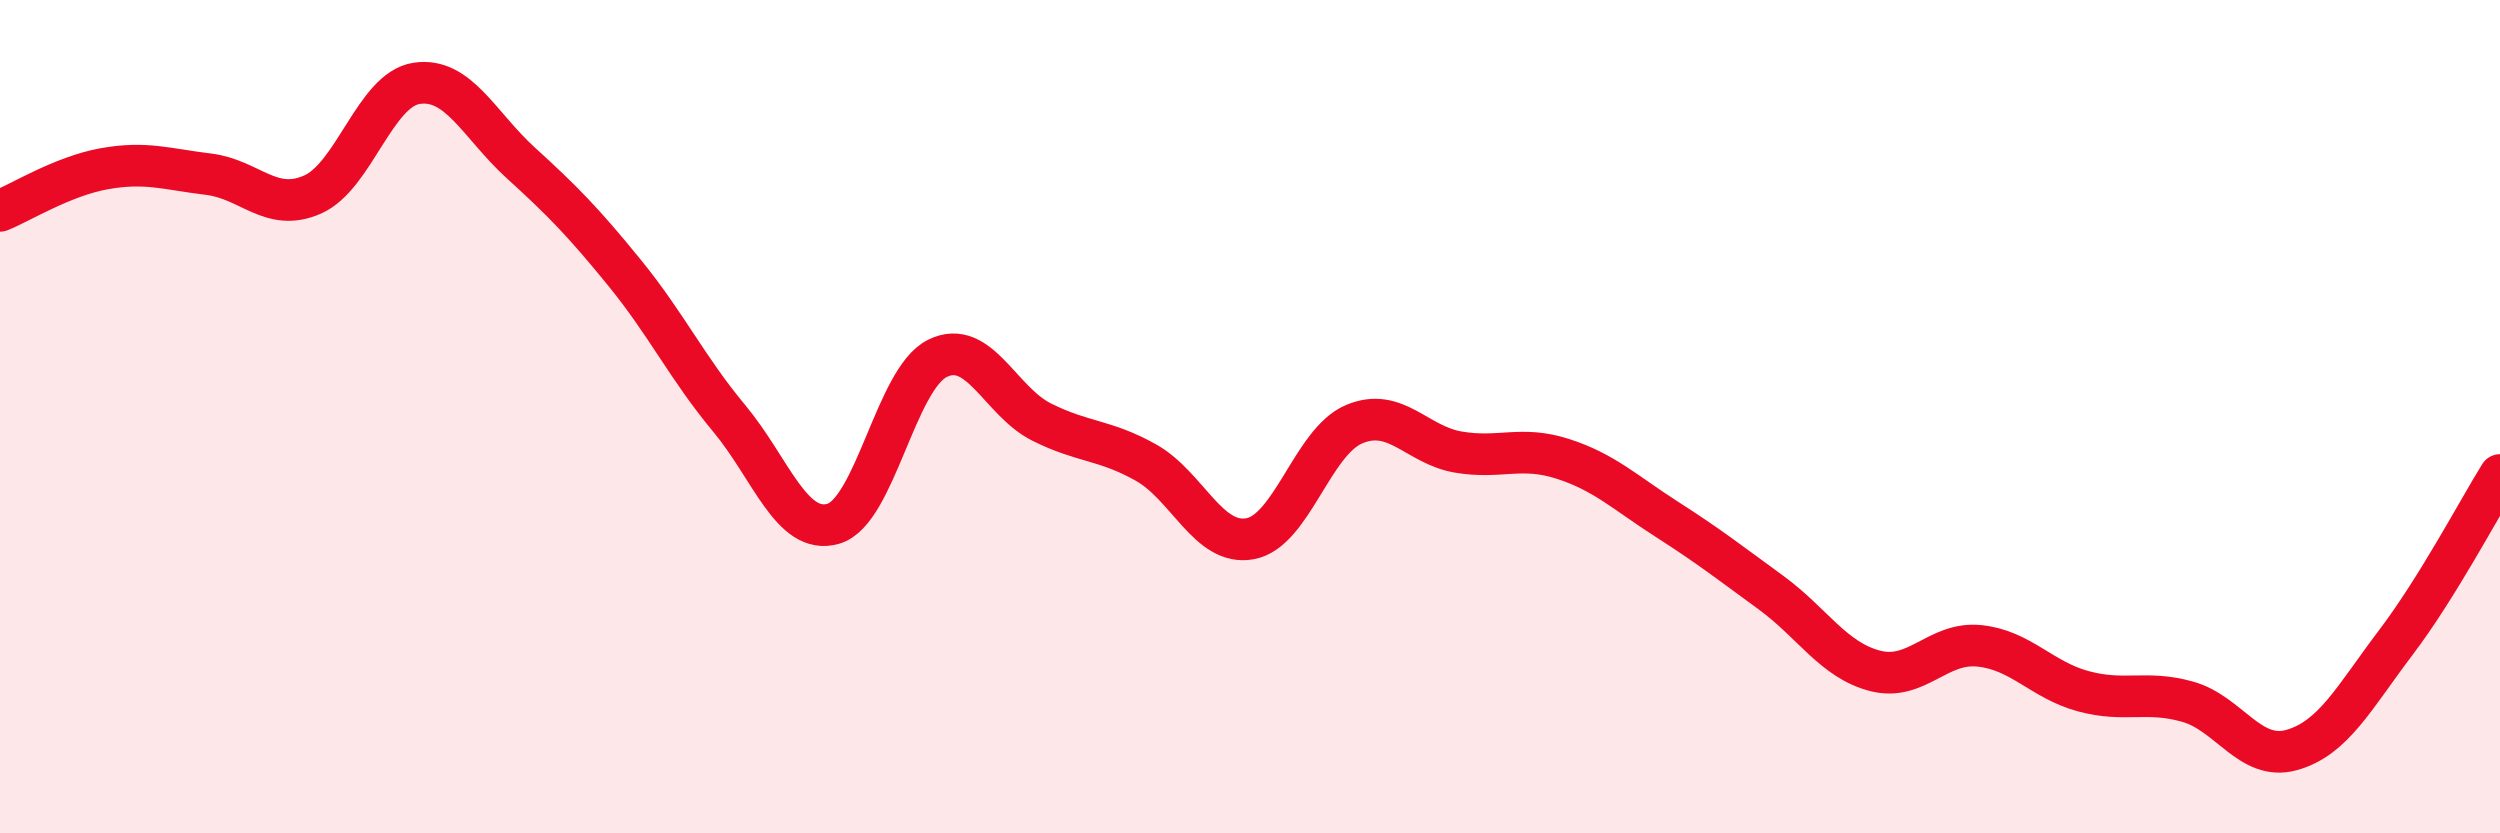
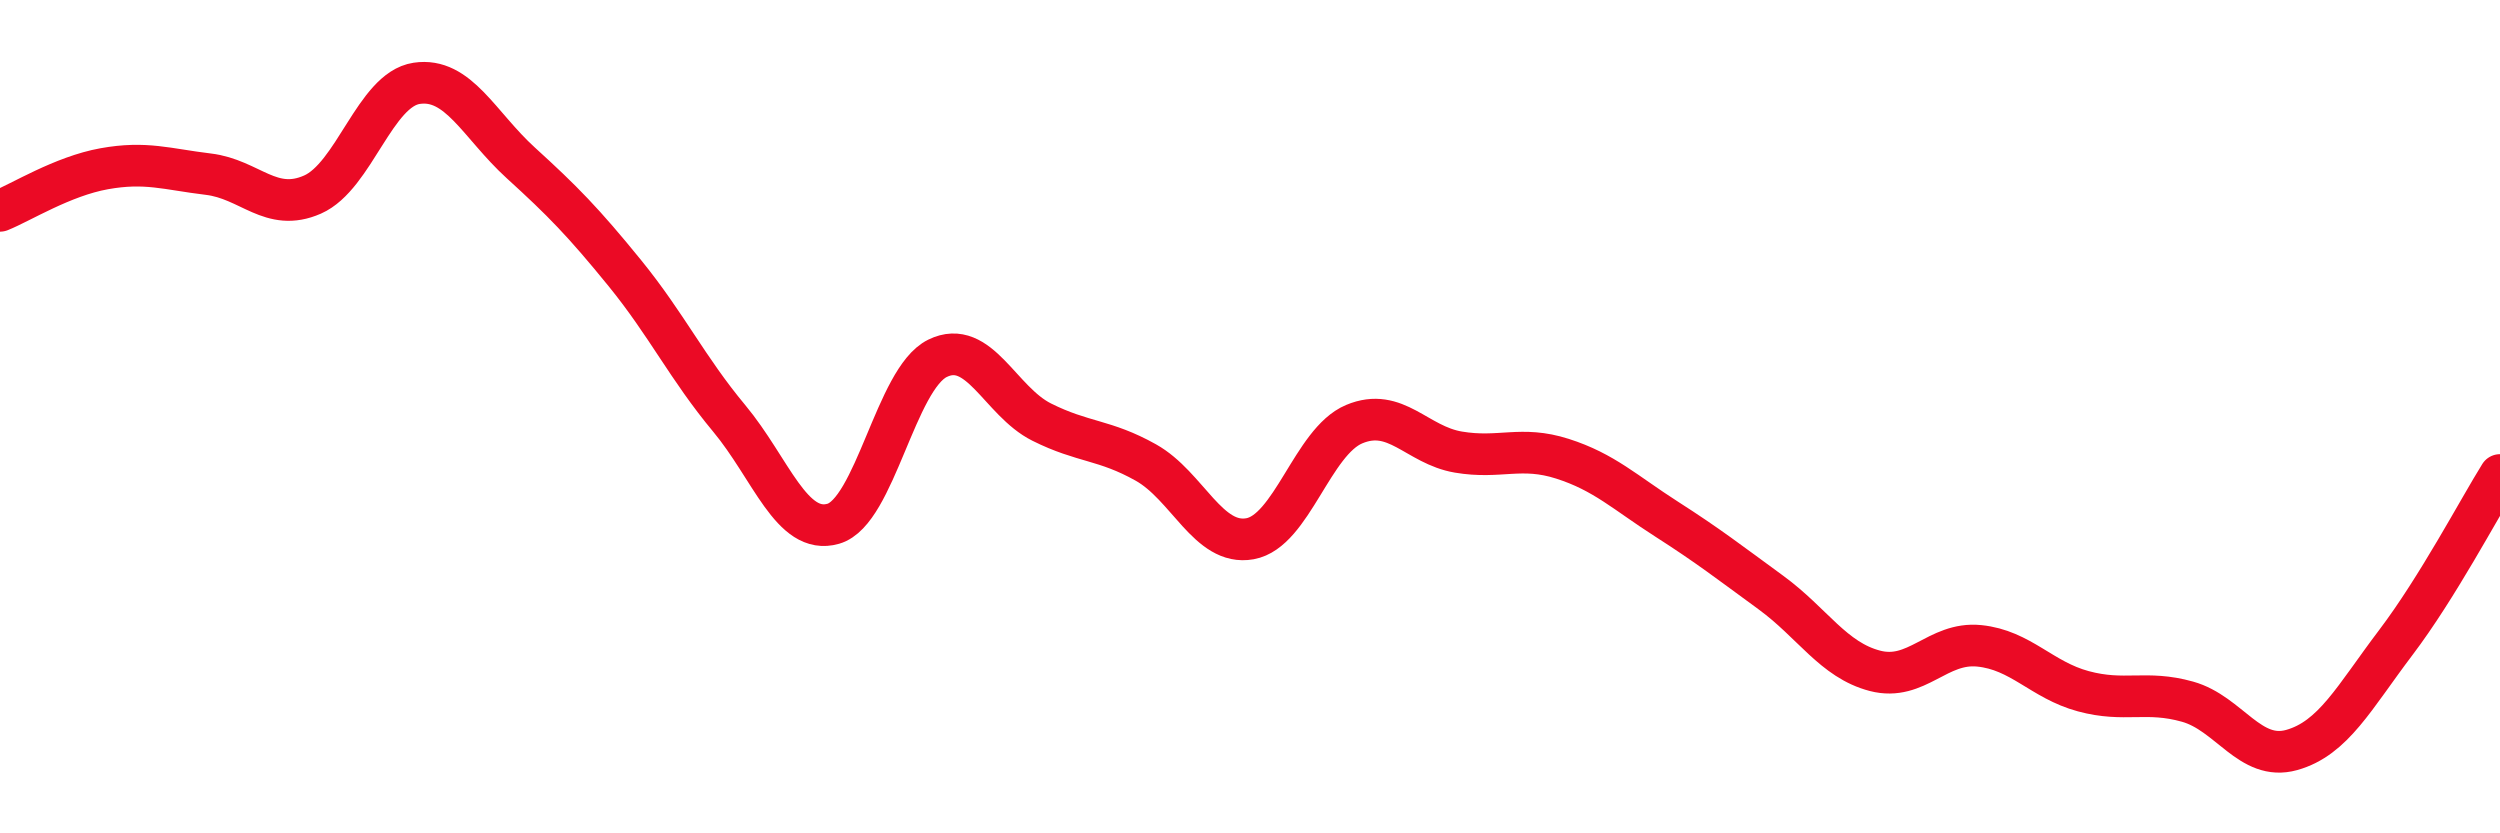
<svg xmlns="http://www.w3.org/2000/svg" width="60" height="20" viewBox="0 0 60 20">
-   <path d="M 0,5.06 C 0.5,4.86 1.5,4.23 2.5,4.05 C 3.5,3.87 4,4.06 5,4.18 C 6,4.3 6.5,5.11 7.5,4.67 C 8.5,4.23 9,2.15 10,2 C 11,1.85 11.5,3 12.5,3.91 C 13.5,4.82 14,5.33 15,6.56 C 16,7.79 16.5,8.84 17.5,10.04 C 18.5,11.24 19,12.86 20,12.57 C 21,12.28 21.5,9.09 22.5,8.6 C 23.5,8.11 24,9.63 25,10.13 C 26,10.63 26.5,10.54 27.5,11.1 C 28.5,11.66 29,13.11 30,12.93 C 31,12.75 31.5,10.6 32.5,10.18 C 33.5,9.76 34,10.68 35,10.85 C 36,11.02 36.5,10.69 37.5,11.01 C 38.5,11.33 39,11.82 40,12.46 C 41,13.1 41.5,13.49 42.5,14.22 C 43.5,14.95 44,15.84 45,16.1 C 46,16.36 46.5,15.4 47.5,15.5 C 48.5,15.6 49,16.32 50,16.59 C 51,16.86 51.5,16.56 52.5,16.84 C 53.5,17.12 54,18.28 55,18 C 56,17.72 56.5,16.74 57.5,15.42 C 58.5,14.1 59.5,12.2 60,11.4L60 20L0 20Z" fill="#EB0A25" opacity="0.1" stroke-linecap="round" stroke-linejoin="round" />
  <path d="M 0,5.06 C 0.5,4.86 1.5,4.23 2.5,4.05 C 3.5,3.87 4,4.06 5,4.18 C 6,4.3 6.5,5.11 7.5,4.67 C 8.5,4.23 9,2.15 10,2 C 11,1.85 11.5,3 12.5,3.91 C 13.5,4.82 14,5.33 15,6.56 C 16,7.79 16.5,8.84 17.5,10.04 C 18.5,11.24 19,12.86 20,12.57 C 21,12.28 21.5,9.09 22.5,8.6 C 23.5,8.11 24,9.63 25,10.13 C 26,10.63 26.5,10.54 27.5,11.1 C 28.5,11.66 29,13.11 30,12.93 C 31,12.75 31.5,10.6 32.5,10.18 C 33.5,9.76 34,10.68 35,10.85 C 36,11.02 36.5,10.69 37.5,11.01 C 38.5,11.33 39,11.82 40,12.46 C 41,13.1 41.5,13.49 42.5,14.22 C 43.5,14.95 44,15.84 45,16.1 C 46,16.36 46.5,15.4 47.5,15.5 C 48.5,15.6 49,16.32 50,16.59 C 51,16.86 51.5,16.56 52.5,16.84 C 53.5,17.12 54,18.28 55,18 C 56,17.72 56.5,16.74 57.5,15.42 C 58.5,14.1 59.5,12.2 60,11.4" stroke="#EB0A25" stroke-width="1" fill="none" stroke-linecap="round" stroke-linejoin="round" />
</svg>